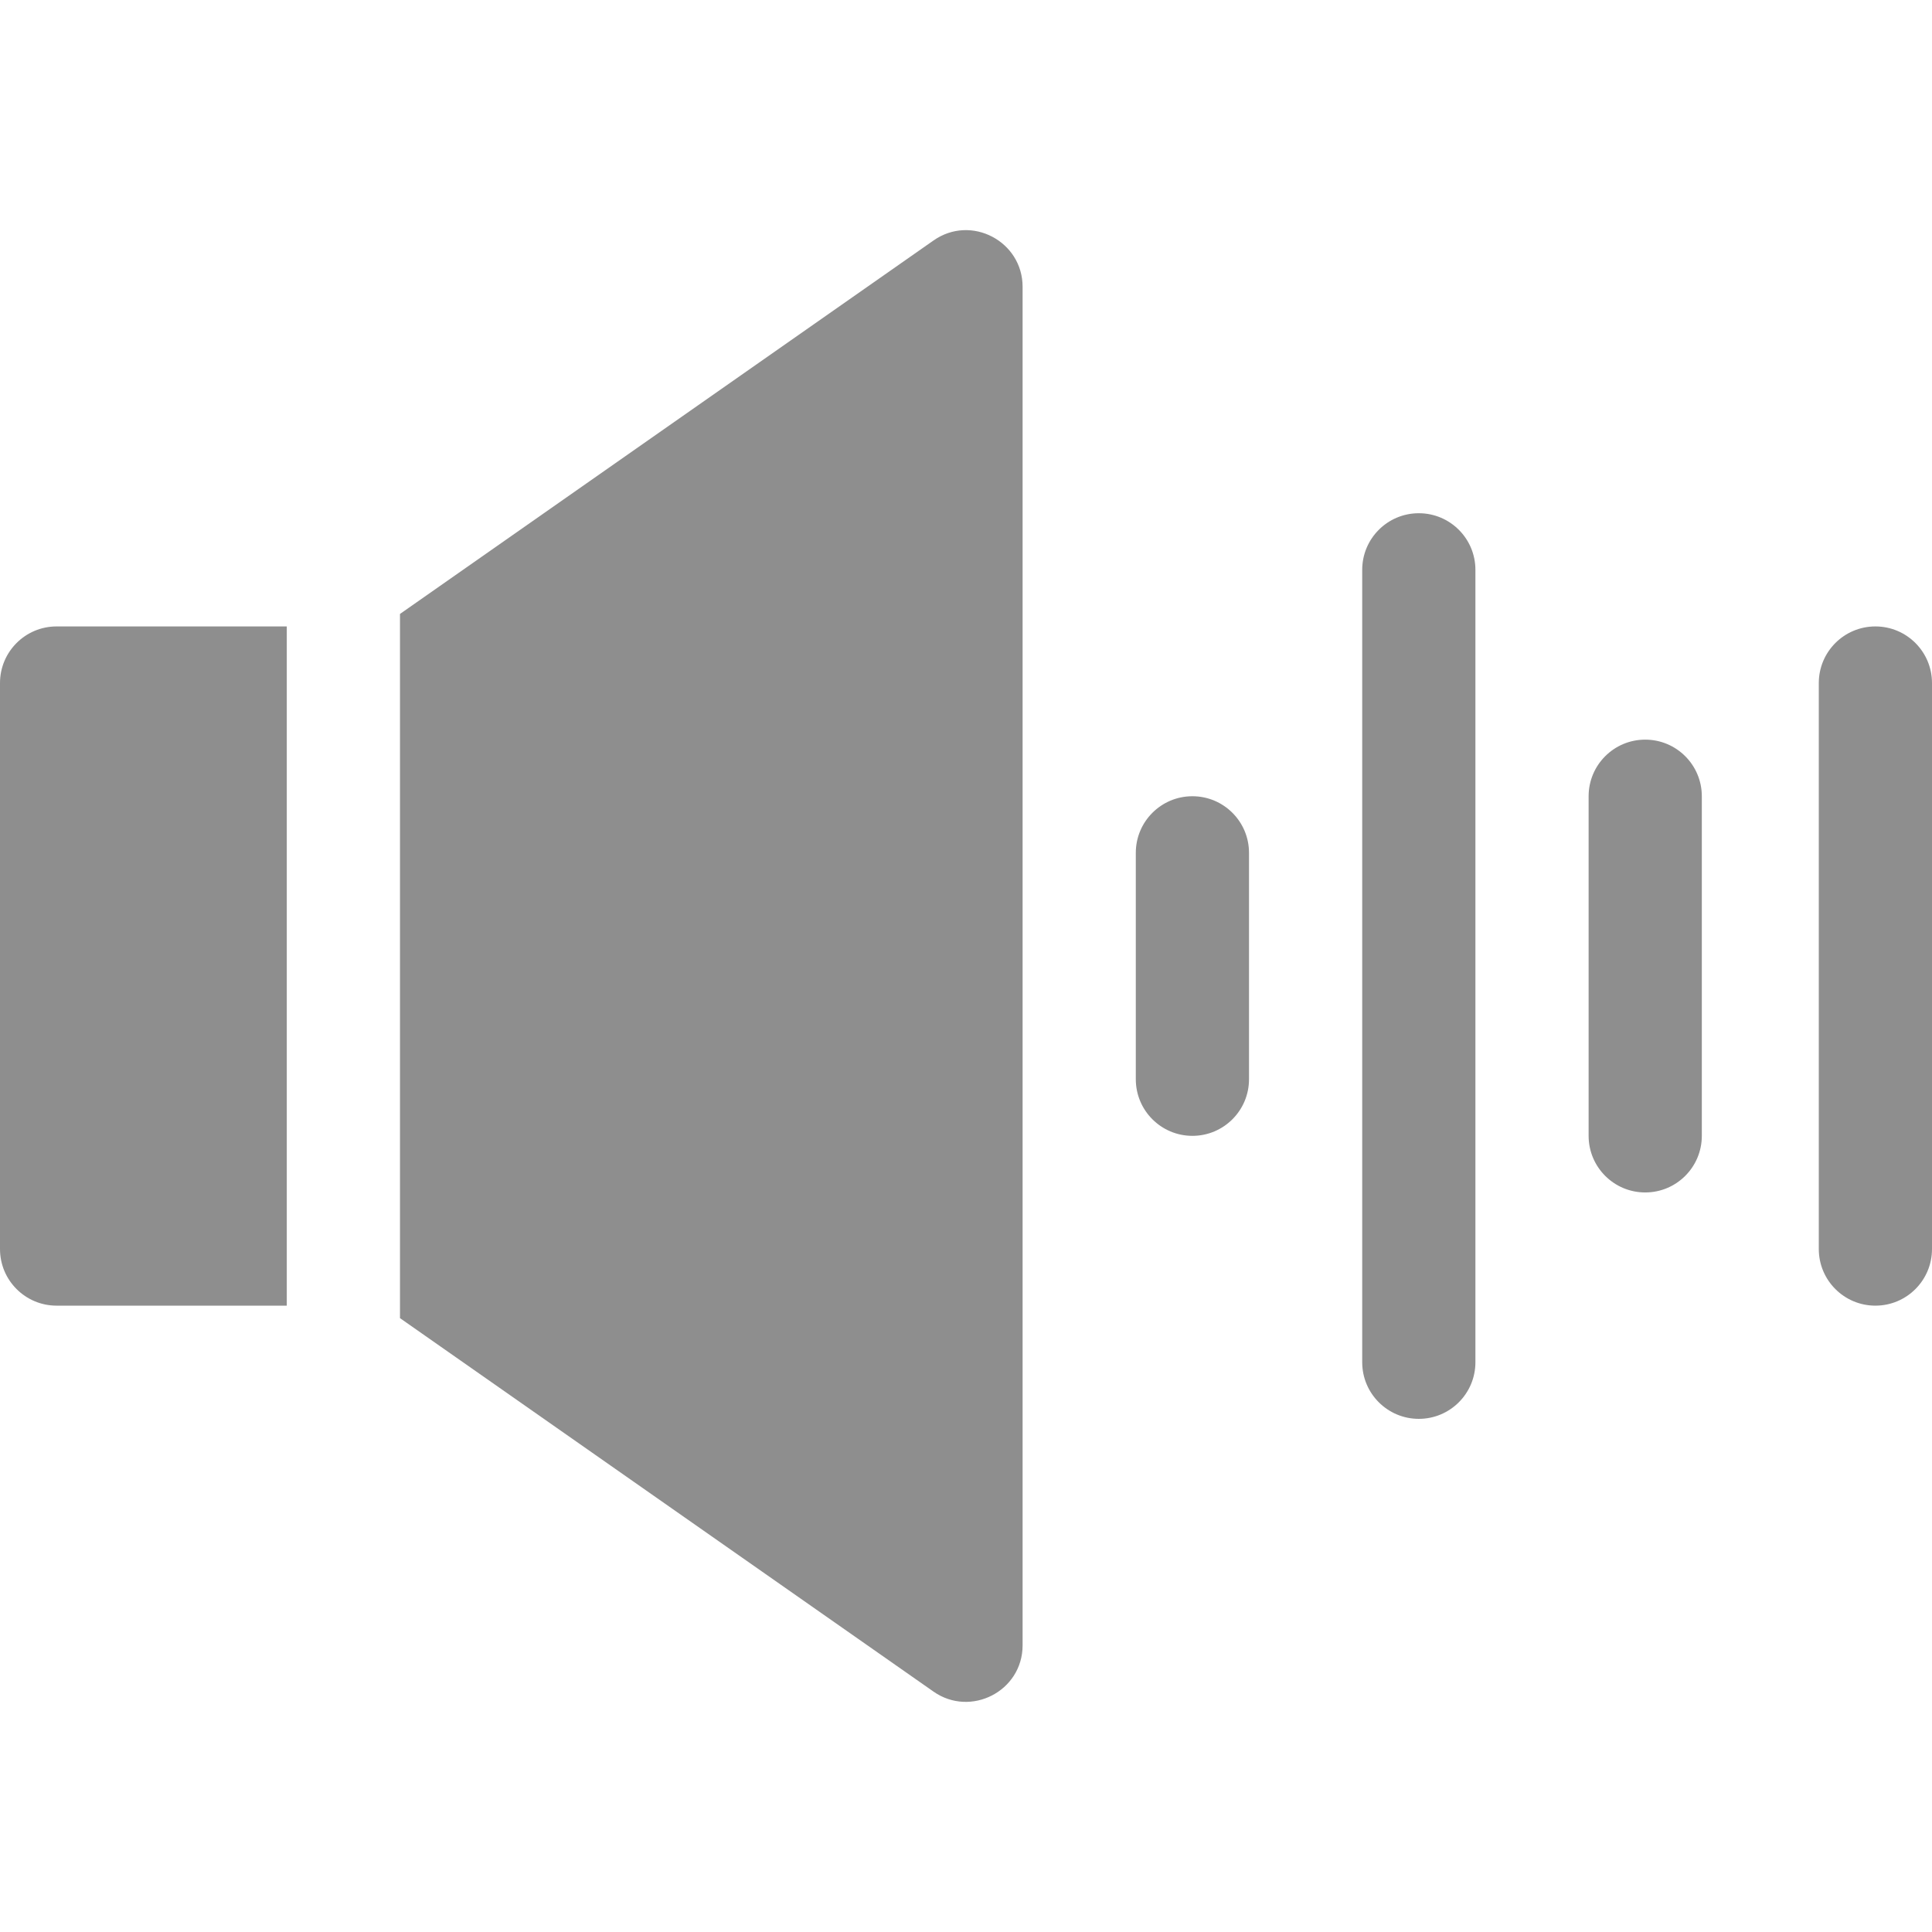
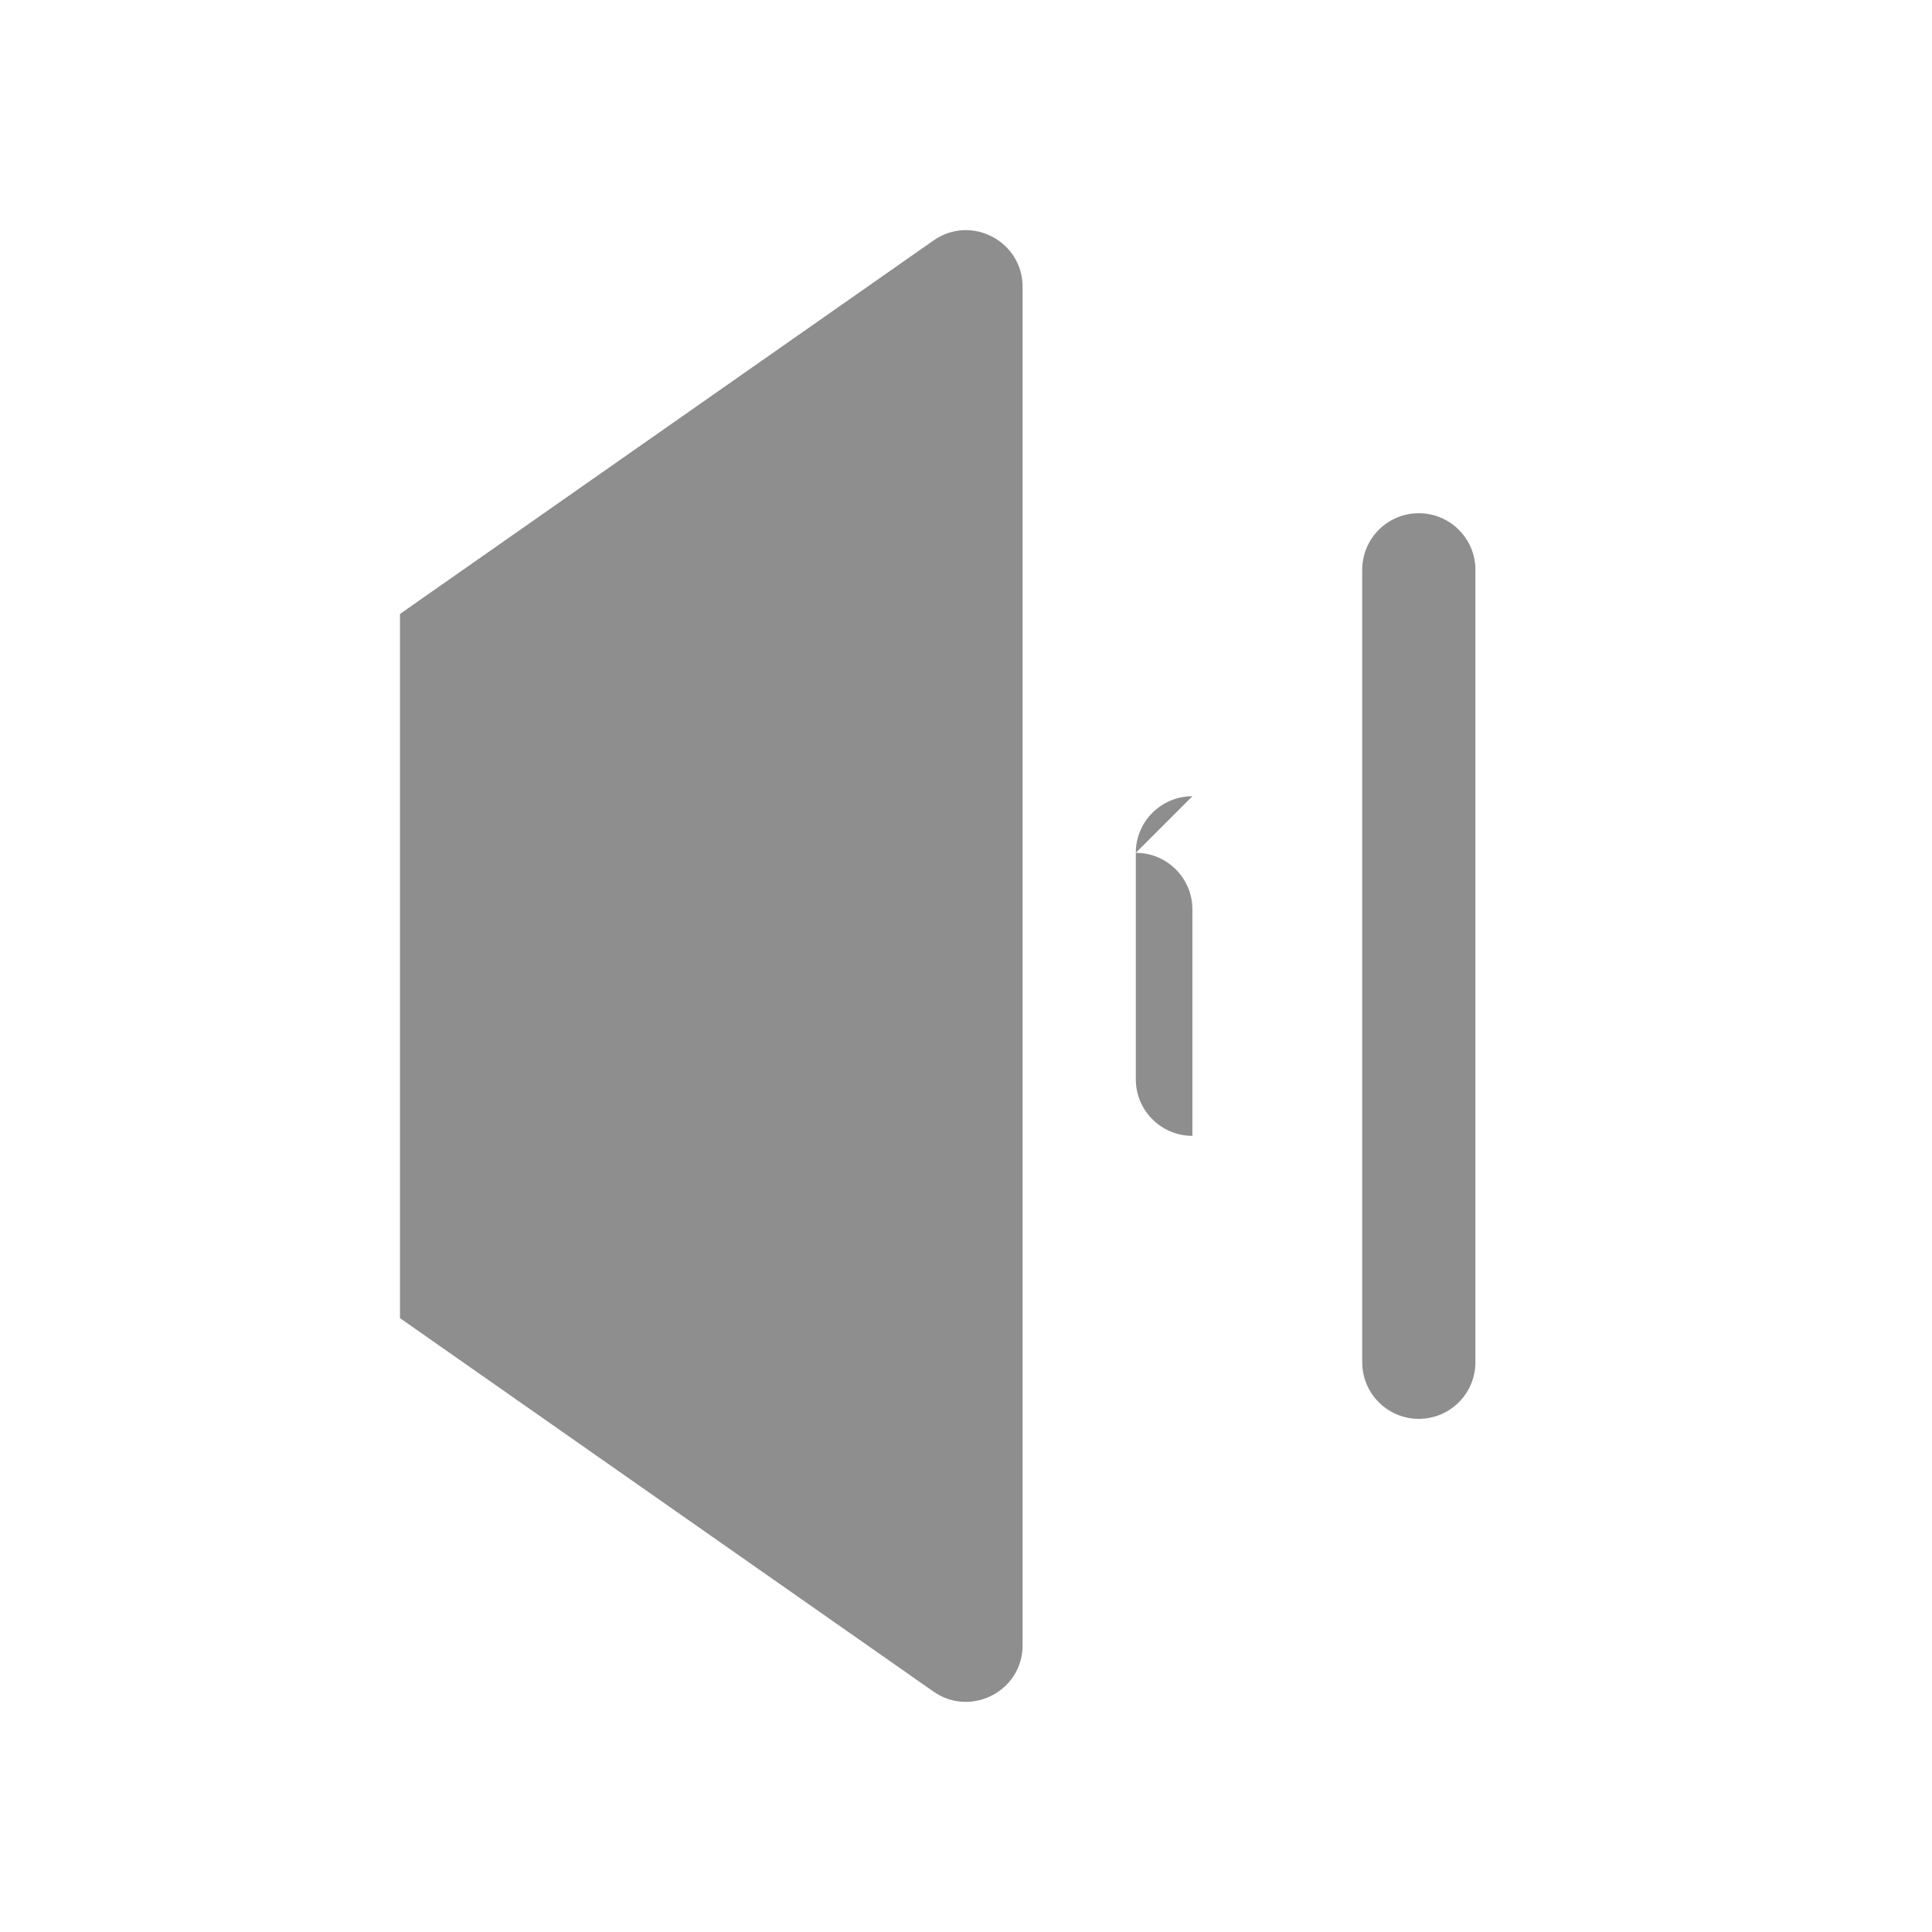
<svg xmlns="http://www.w3.org/2000/svg" id="Capa_1" enable-background="new 0 0 512 512" height="300" viewBox="0 0 512 512" width="300" version="1.1">
  <g width="100%" height="100%" transform="matrix(1,0,0,1,0,0)">
    <g>
      <path d="m376 136.011c-8.284 0-15 6.716-15 15v210c0 8.284 6.716 15 15 15s15-6.716 15-15v-210c0-8.284-6.716-15-15-15z" fill="#8e8e8e" fill-opacity="1" data-original-color="#000000ff" stroke="none" stroke-opacity="1" />
-       <path d="m316 211.011c-8.284 0-15 6.716-15 15v60c0 8.284 6.716 15 15 15s15-6.716 15-15v-60c0-8.284-6.716-15-15-15z" fill="#8e8e8e" fill-opacity="1" data-original-color="#000000ff" stroke="none" stroke-opacity="1" />
-       <path d="m436 196.011c-8.284 0-15 6.716-15 15v90c0 8.284 6.716 15 15 15s15-6.716 15-15v-90c0-8.284-6.716-15-15-15z" fill="#8e8e8e" fill-opacity="1" data-original-color="#000000ff" stroke="none" stroke-opacity="1" />
-       <path d="m497 166.011c-8.284 0-15 6.716-15 15v150c0 8.284 6.716 15 15 15s15-6.716 15-15v-150c0-8.284-6.716-15-15-15z" fill="#8e8e8e" fill-opacity="1" data-original-color="#000000ff" stroke="none" stroke-opacity="1" />
-       <path d="m0 181.011v150c0 8.284 6.716 15 15 15h61v-180h-61c-8.284 0-15 6.716-15 15z" fill="#8e8e8e" fill-opacity="1" data-original-color="#000000ff" stroke="none" stroke-opacity="1" />
+       <path d="m316 211.011c-8.284 0-15 6.716-15 15v60c0 8.284 6.716 15 15 15v-60c0-8.284-6.716-15-15-15z" fill="#8e8e8e" fill-opacity="1" data-original-color="#000000ff" stroke="none" stroke-opacity="1" />
      <path d="m247.398 63.723-141.398 98.978v186.62l141.398 98.979c9.836 6.885 23.602-.094 23.602-12.289v-360c0-12.065-13.624-19.273-23.602-12.288z" fill="#8e8e8e" fill-opacity="1" data-original-color="#000000ff" stroke="none" stroke-opacity="1" />
    </g>
  </g>
</svg>